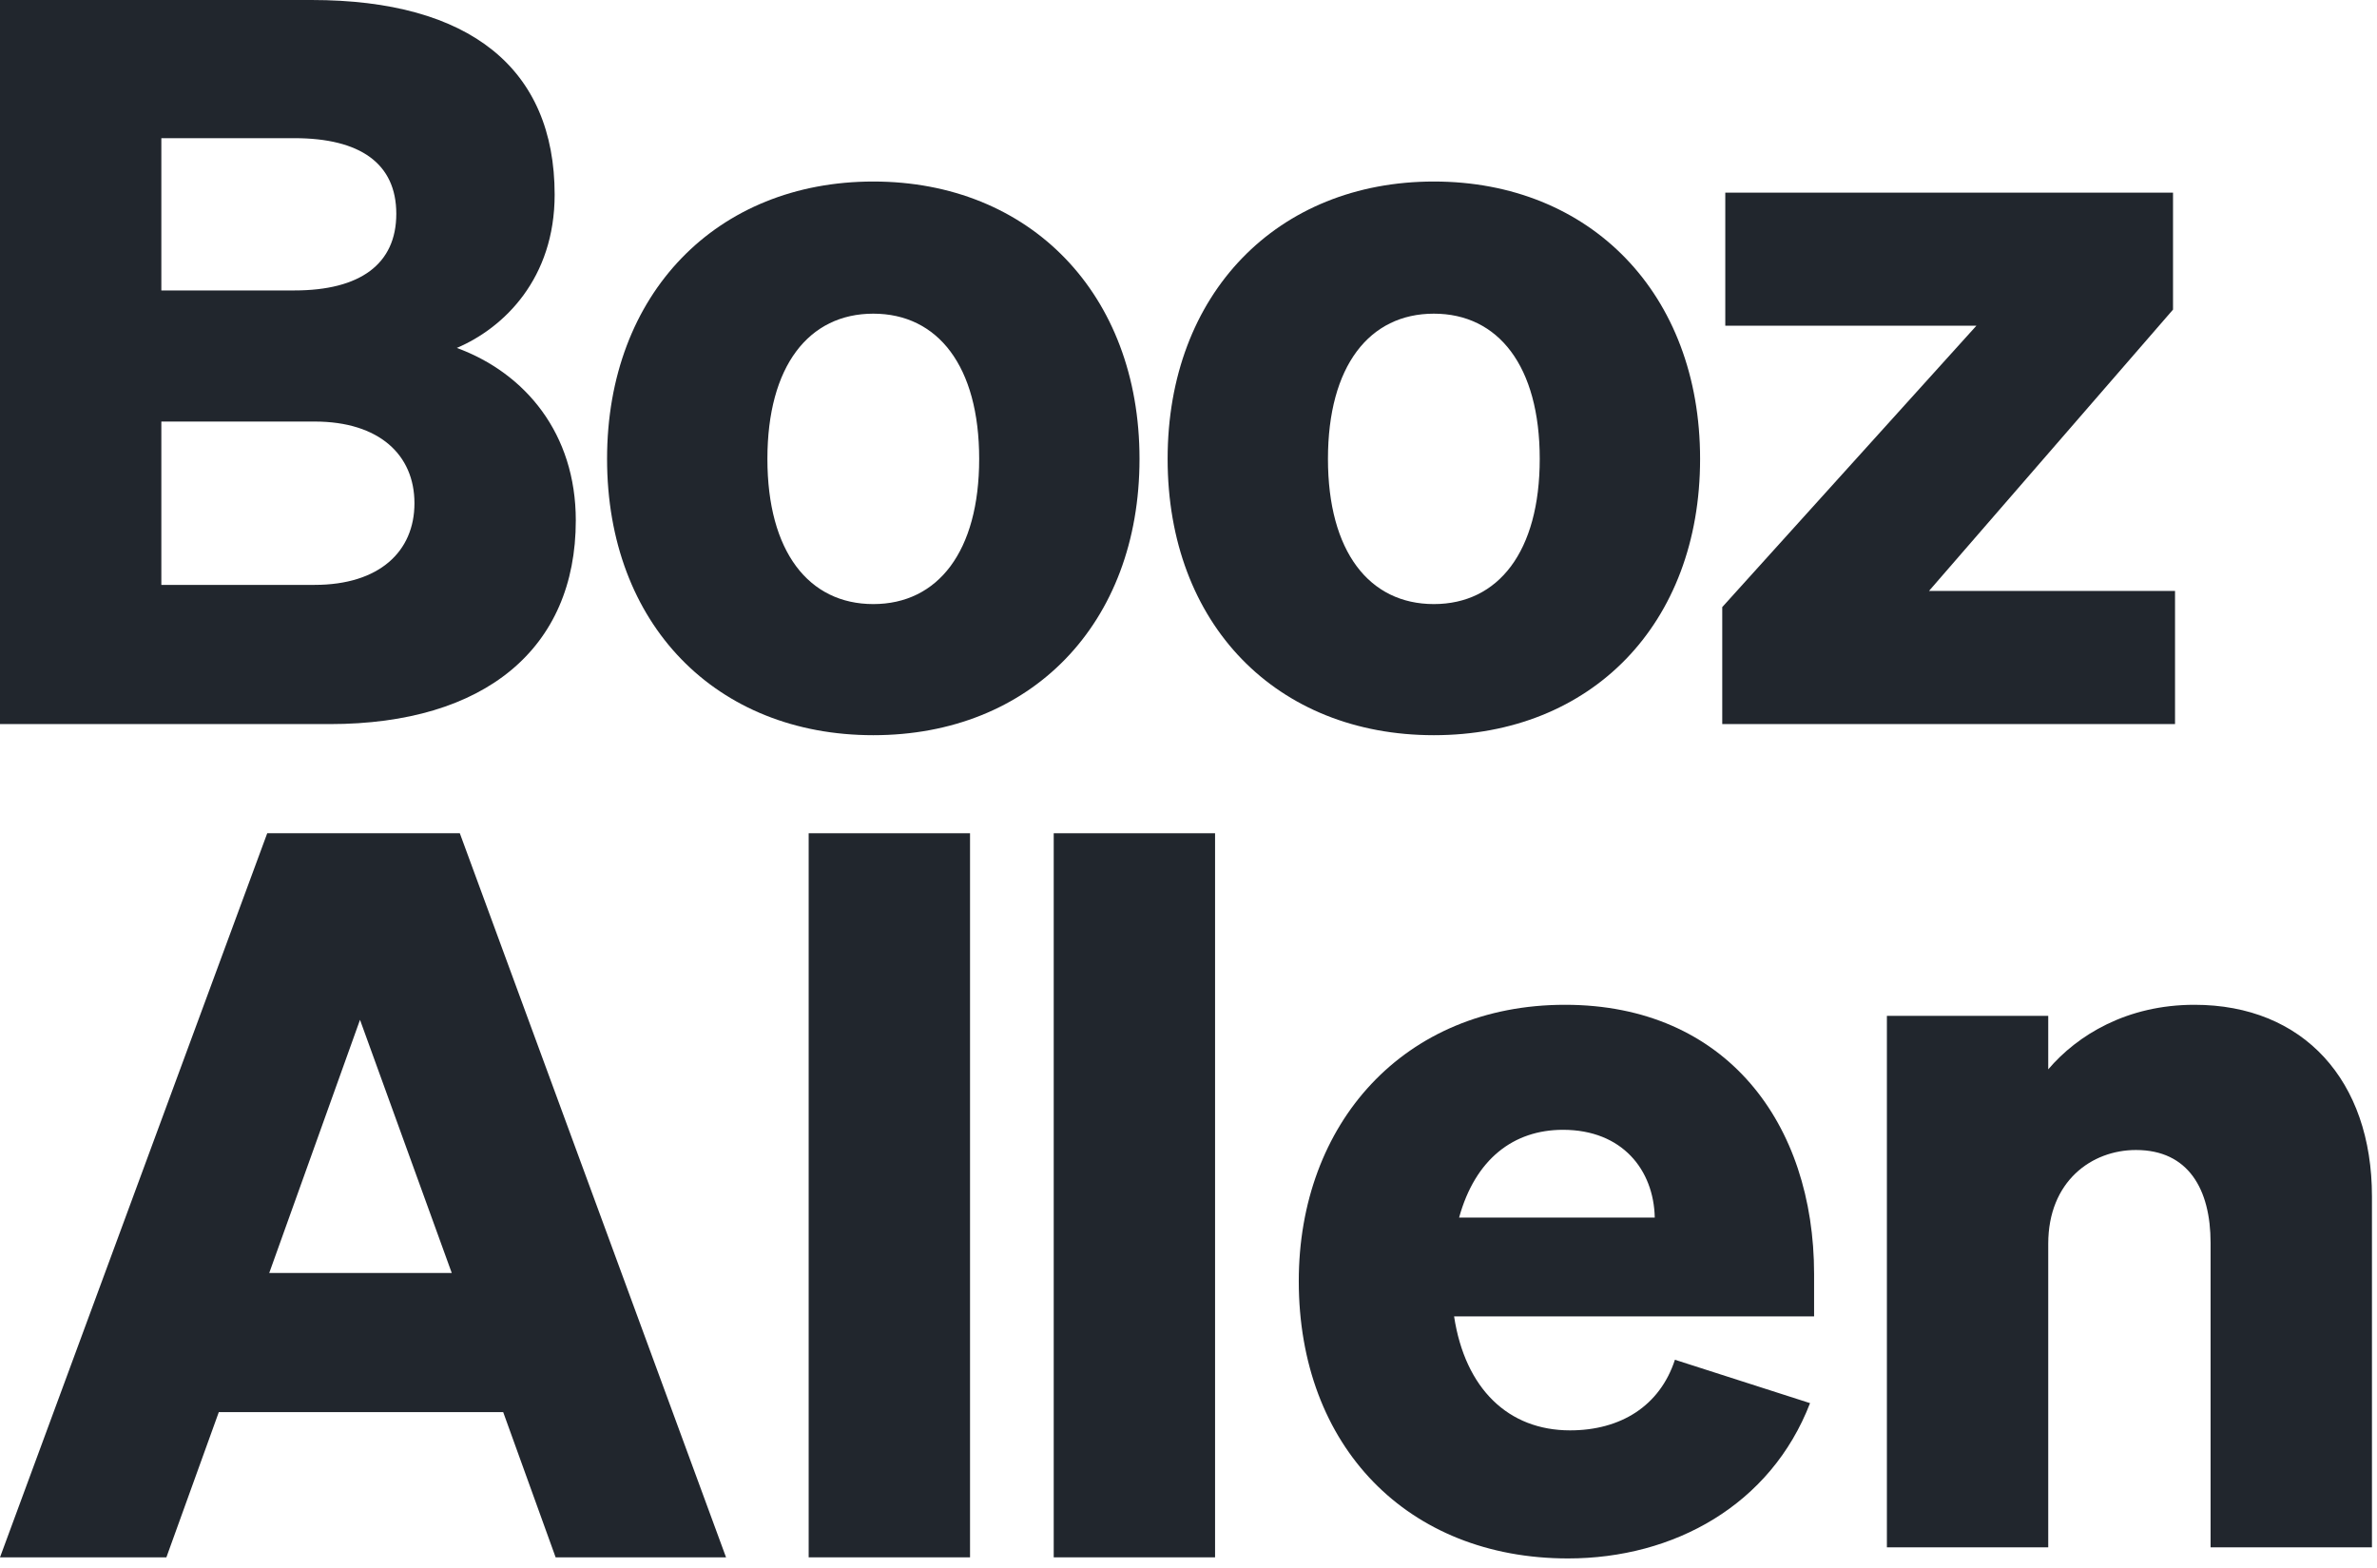
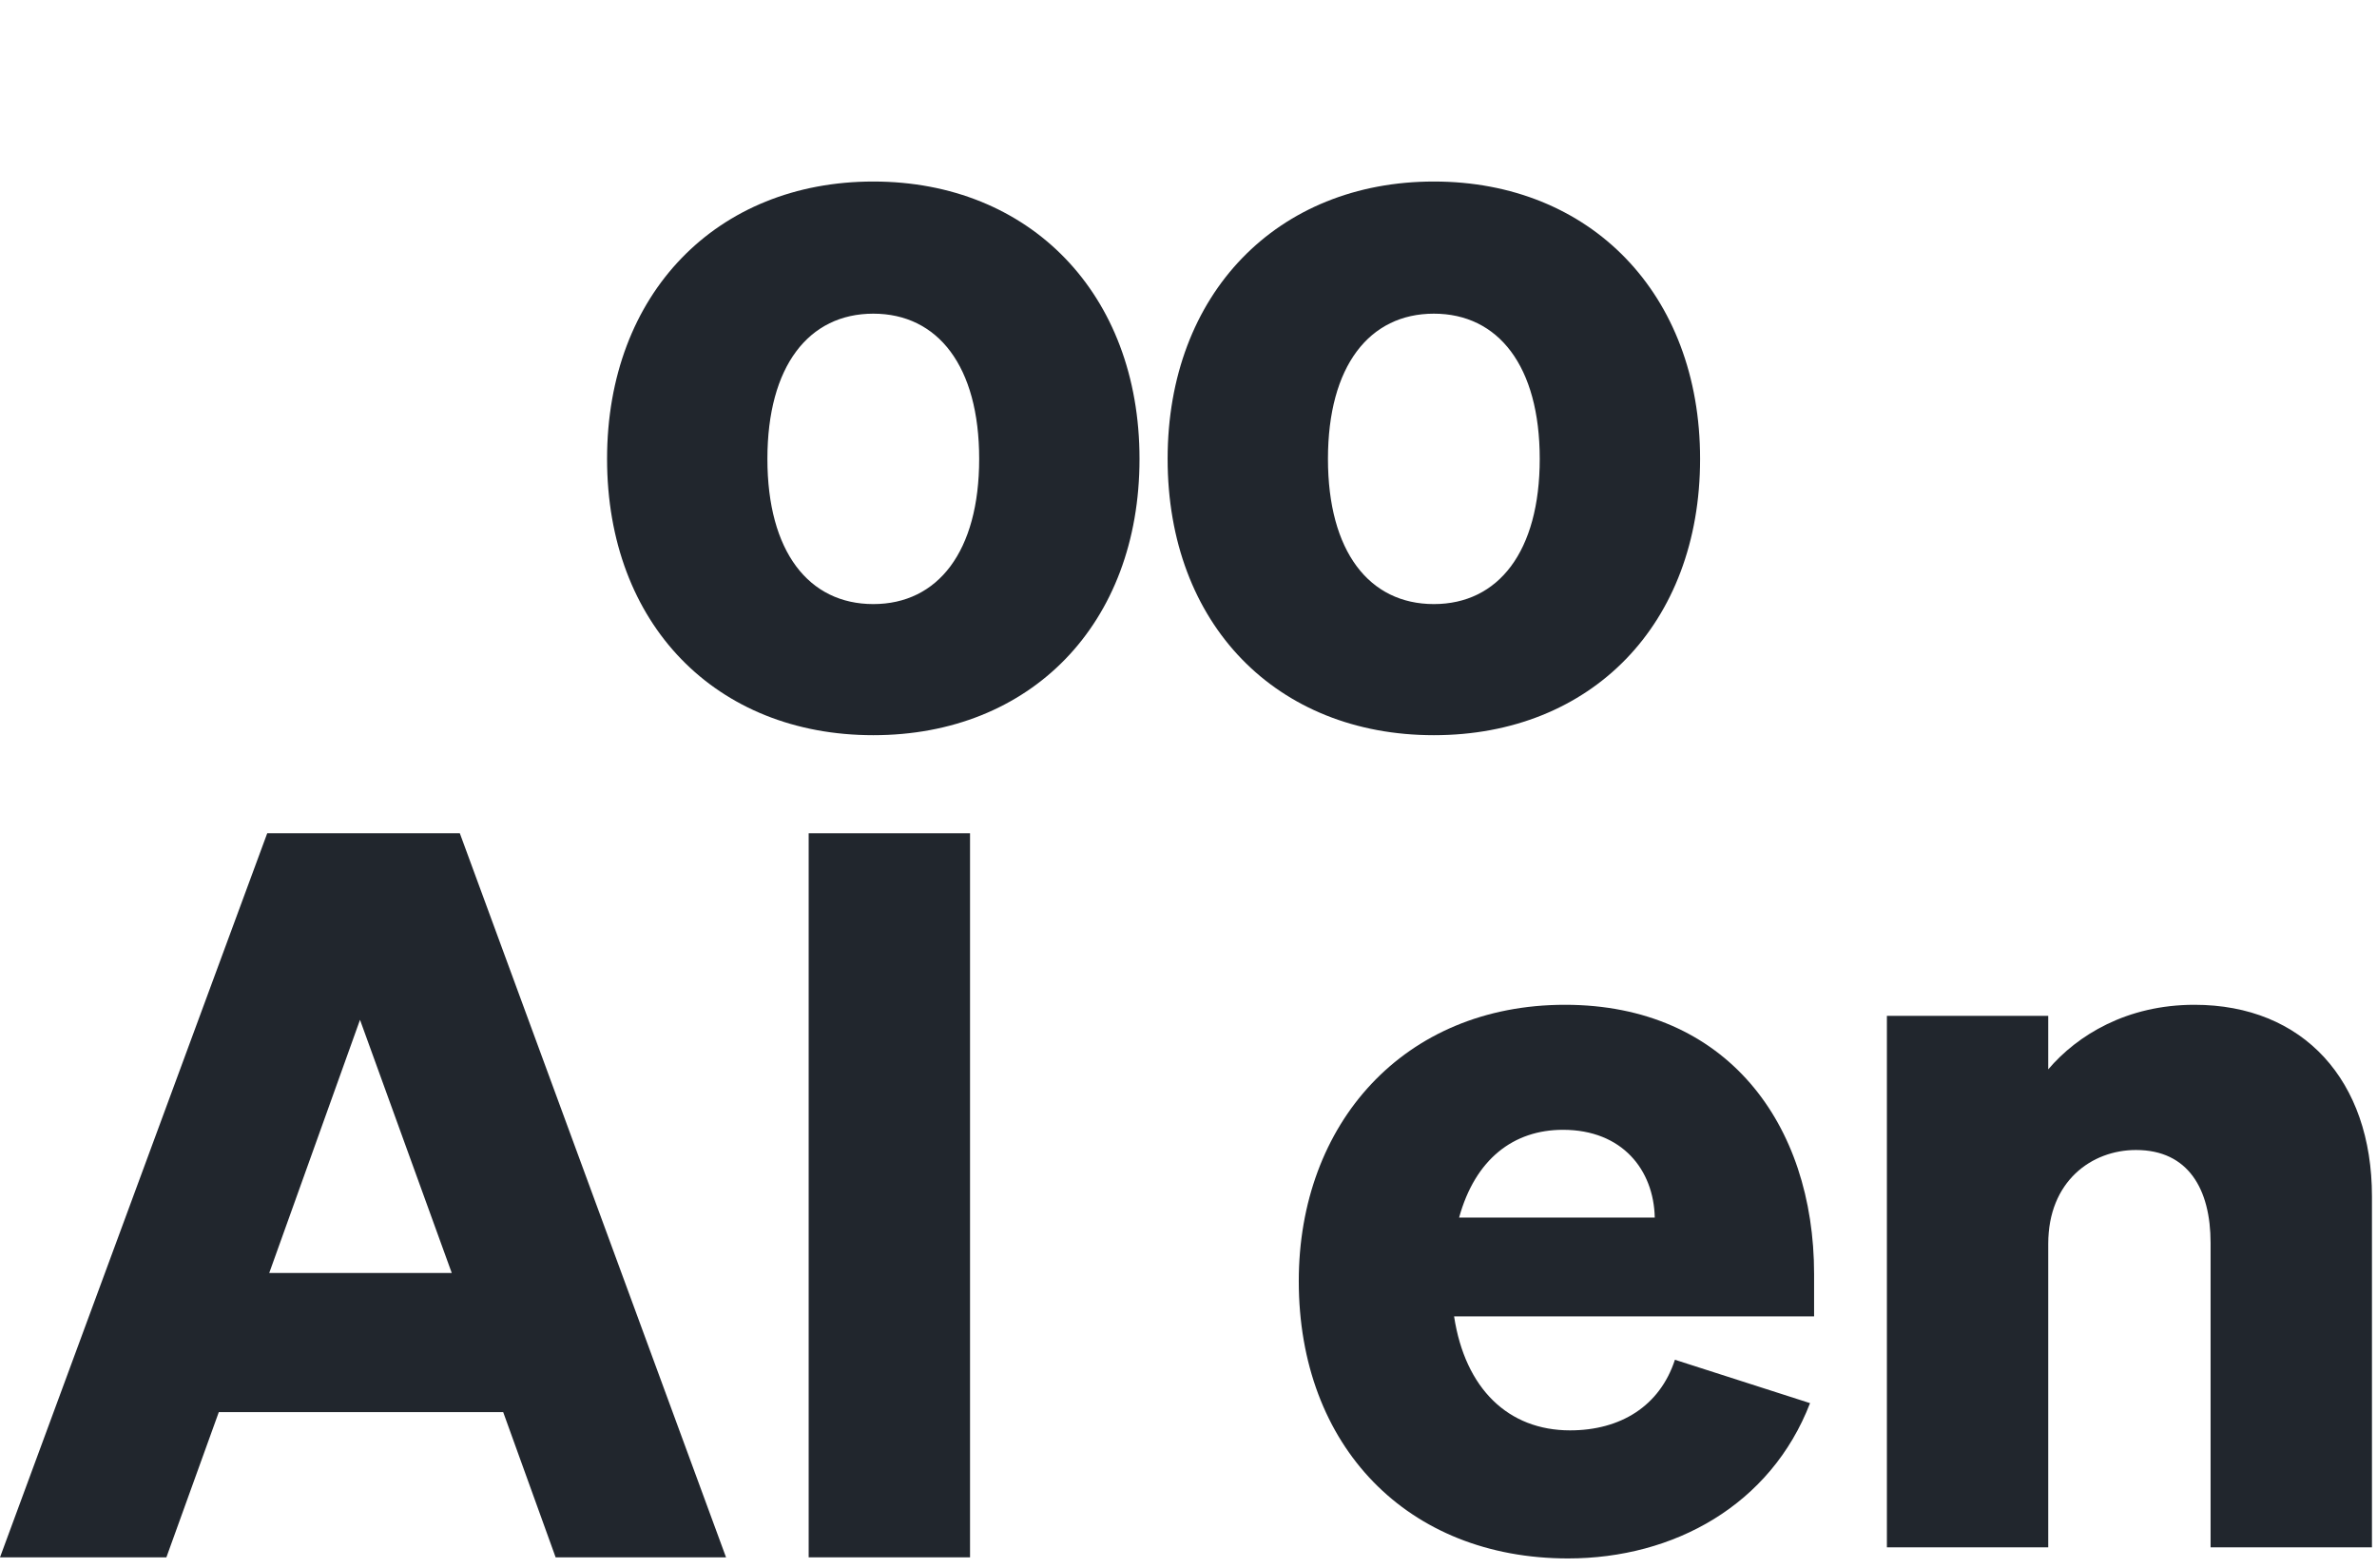
<svg xmlns="http://www.w3.org/2000/svg" width="97" height="64" viewBox="0 0 97 64" fill="none">
  <path d="M46.501 18.724C46.501 11.975 42.015 7.407 35.637 7.407C29.258 7.407 24.773 11.975 24.773 18.724C24.773 25.472 29.218 29.999 35.637 29.999C42.056 29.999 46.501 25.472 46.501 18.724ZM31.316 18.724C31.316 14.938 33.004 12.799 35.637 12.799C38.269 12.799 39.958 14.938 39.958 18.724C39.958 22.509 38.27 24.649 35.637 24.649C33.003 24.649 31.316 22.509 31.316 18.724Z" fill="#21262D" />
-   <path d="M88.758 24.114H78.717L88.676 12.633V7.86H70.405V13.291H80.652L70.281 24.772V29.546H88.758V24.114Z" fill="#21262D" />
  <path d="M69.377 18.724C69.377 11.975 64.891 7.407 58.513 7.407C52.134 7.407 47.648 11.975 47.648 18.724C47.648 25.472 52.093 29.999 58.513 29.999C64.932 29.999 69.377 25.472 69.377 18.724ZM54.191 18.724C54.191 14.938 55.879 12.799 58.512 12.799C61.144 12.799 62.833 14.938 62.833 18.724C62.833 22.509 61.145 24.649 58.512 24.649C55.878 24.649 54.191 22.509 54.191 18.724Z" fill="#21262D" />
-   <path d="M0 29.546H13.457C19.794 29.546 23.497 26.46 23.497 21.234C23.497 17.694 21.44 15.226 18.642 14.197C20.576 13.374 22.634 11.358 22.634 7.942C22.633 2.798 19.176 0 12.715 0H0V29.546ZM6.584 11.851V5.638H12.016C14.691 5.638 16.172 6.667 16.172 8.724C16.172 10.781 14.691 11.851 12.016 11.851H6.584ZM6.584 17.201H12.839C15.473 17.201 16.913 18.559 16.913 20.534C16.913 22.508 15.473 23.866 12.839 23.866H6.584V17.201Z" fill="#21262D" />
  <path d="M77 63.139H83.584V50.752C83.584 48.201 85.353 46.925 87.164 46.925C89.304 46.925 90.209 48.53 90.209 50.712V63.139H96.794V48.818C96.794 44.086 93.995 41 89.551 41C86.794 41 84.777 42.234 83.584 43.634V41.452H77V63.139Z" fill="#21262D" />
  <path d="M63.988 63.591C68.309 63.591 72.259 61.41 73.864 57.254L68.35 55.484C67.732 57.377 66.128 58.365 64.07 58.365C61.56 58.365 59.791 56.677 59.338 53.715H74.029V51.987C74.029 45.855 70.449 41 63.865 41C57.28 41 53 45.855 53 52.275C53 59.024 57.445 63.591 63.988 63.591ZM63.782 46.101C66.21 46.101 67.486 47.748 67.527 49.681H59.543C60.202 47.294 61.766 46.101 63.782 46.101Z" fill="#21262D" />
-   <path d="M49.584 34H43V63.546H49.584V34Z" fill="#21262D" />
  <path d="M39.585 34H33V63.546H39.585V34Z" fill="#21262D" />
  <path d="M10.905 34L0 63.546H6.79L8.929 57.62H20.534L22.674 63.546H29.628L18.764 34H10.905ZM14.691 41.613L18.435 51.942H10.987L14.691 41.613Z" fill="#21262D" />
</svg>